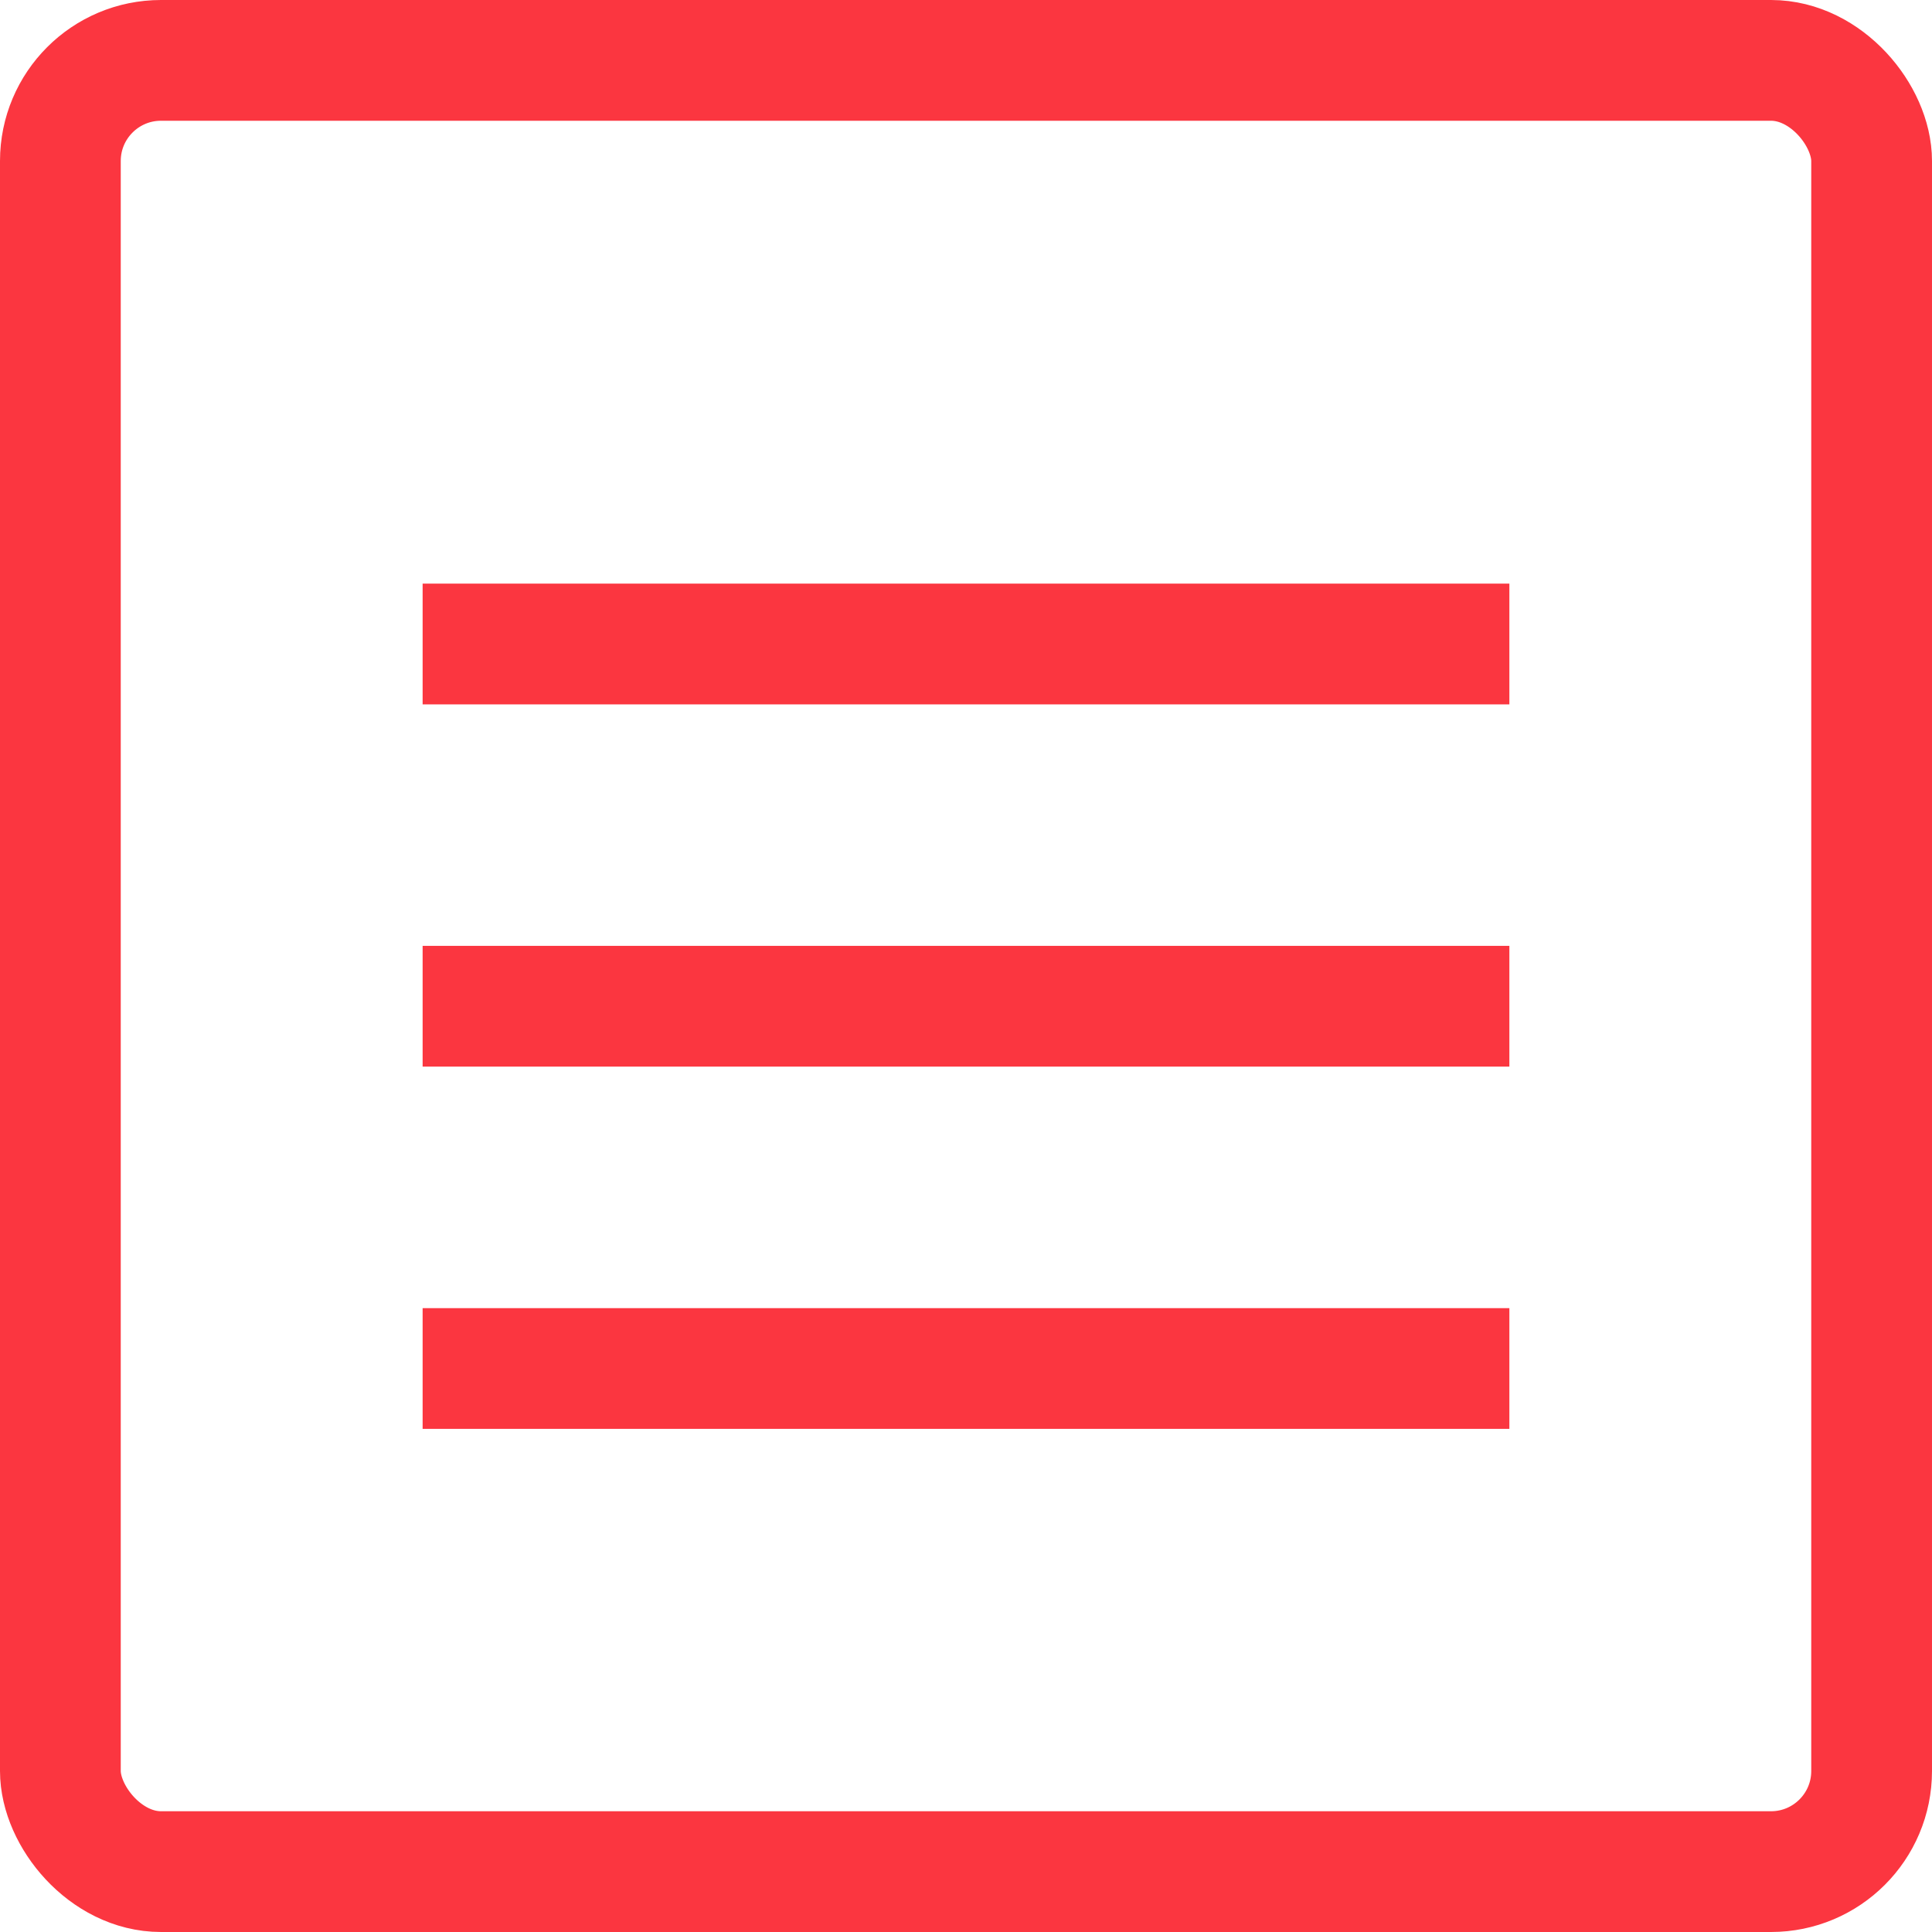
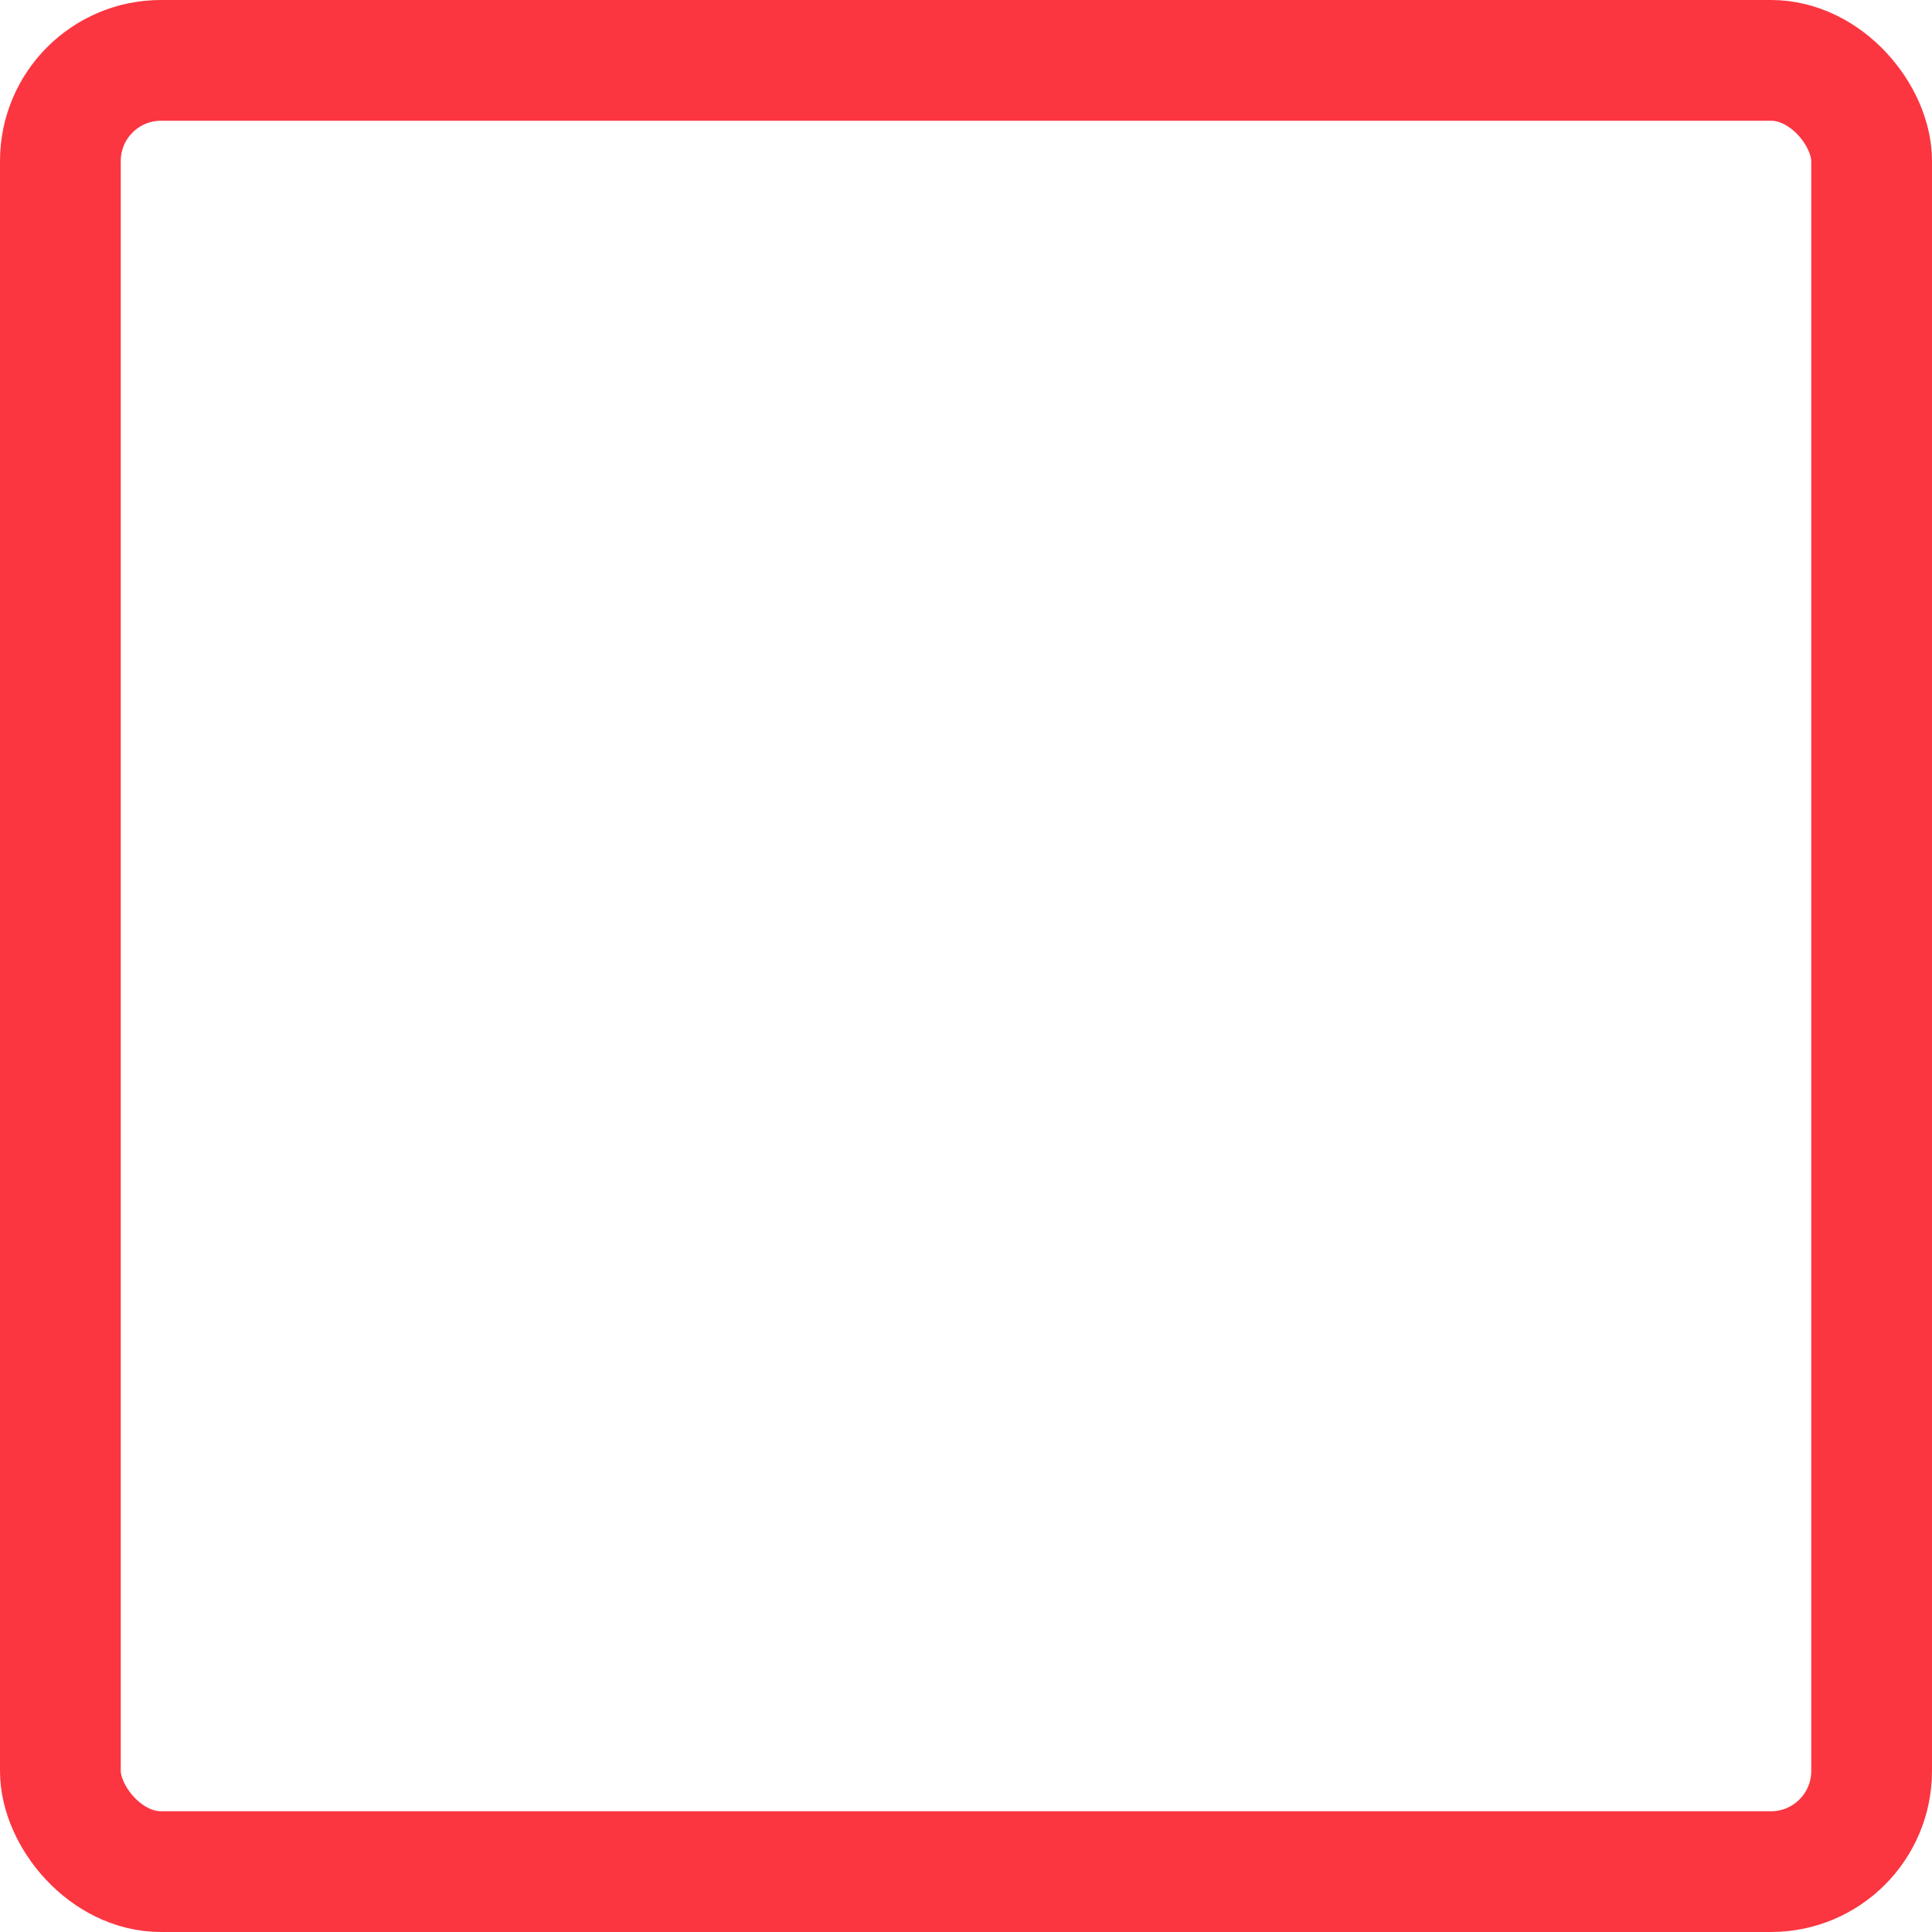
<svg xmlns="http://www.w3.org/2000/svg" width="24" height="24" viewBox="0 0 24 24" fill="none">
-   <path d="M6 8H18M6 12.5H18M6 17H18" stroke="#FB3640" stroke-width="1.5" stroke-linecap="square" stroke-linejoin="round" />
  <rect x="0.75" y="0.75" width="22.5" height="22.5" rx="1.25" stroke="#FB3640" stroke-width="1.5" />
</svg>